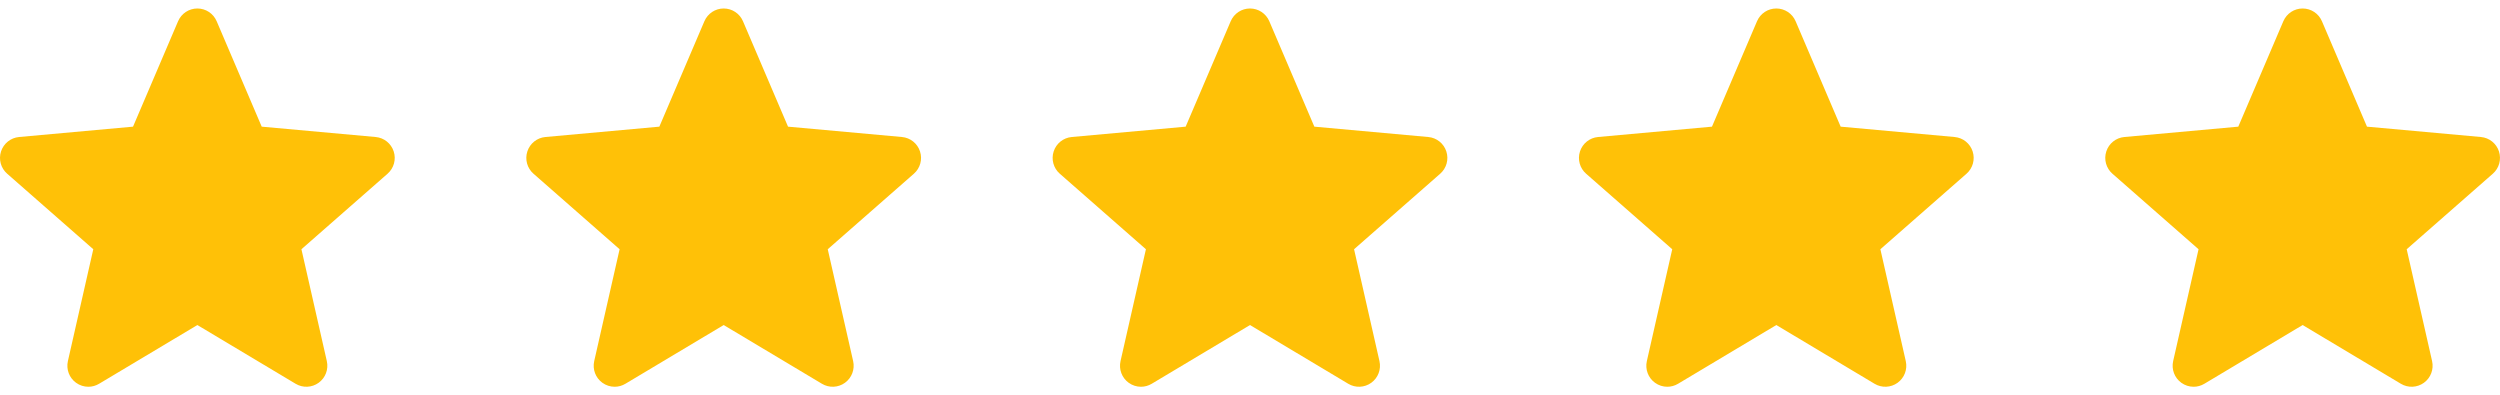
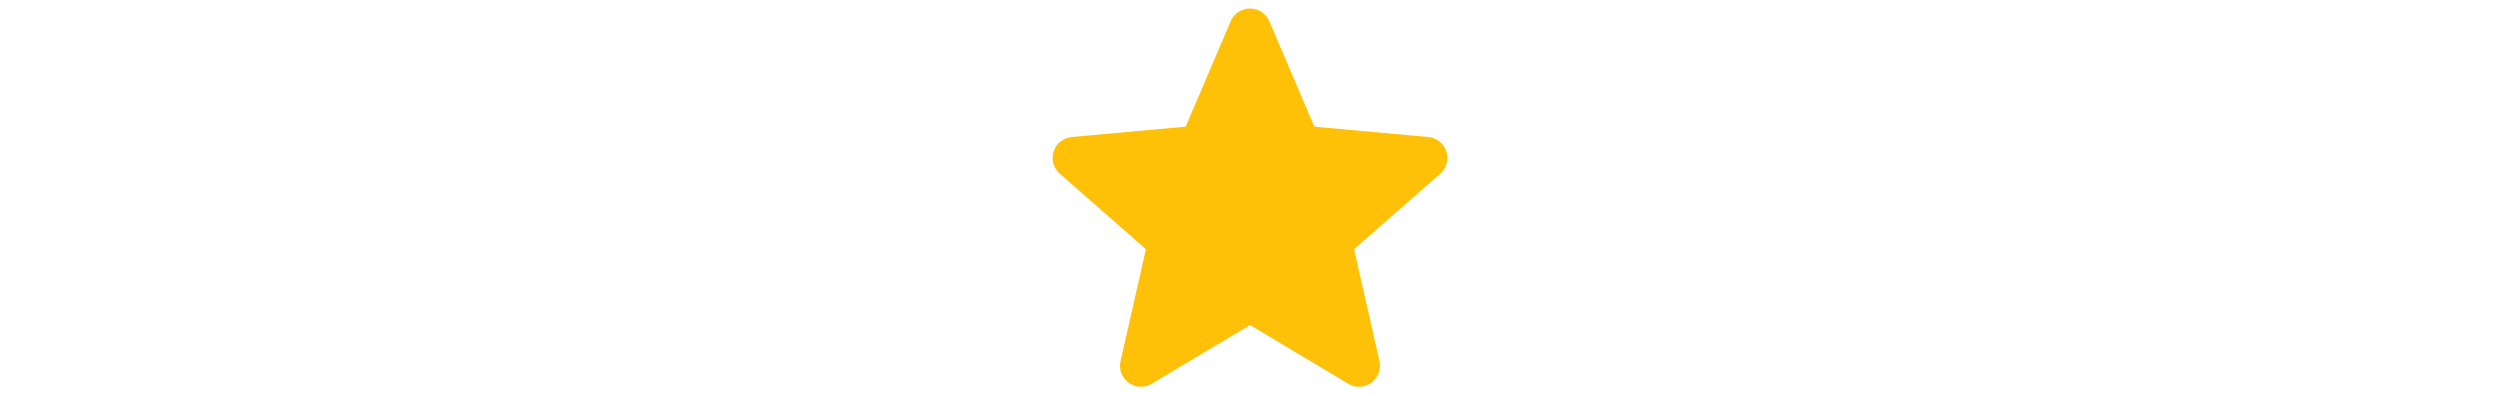
<svg xmlns="http://www.w3.org/2000/svg" width="152" height="24" viewBox="0 0 152 24" fill="none">
  <g clip-path="url(#clip0_4_1910)">
    <path d="M151.937 9.207C151.78 8.721 151.349 8.376 150.839 8.33L143.912 7.701L141.173 1.29C140.971 0.82 140.511 0.516 140 0.516C139.489 0.516 139.029 0.82 138.827 1.291L136.088 7.701L129.16 8.33C128.651 8.377 128.221 8.721 128.063 9.207C127.905 9.693 128.051 10.226 128.436 10.562L133.672 15.154L132.128 21.955C132.015 22.455 132.209 22.972 132.624 23.272C132.847 23.433 133.108 23.515 133.371 23.515C133.598 23.515 133.823 23.454 134.025 23.333L140 19.762L145.973 23.333C146.41 23.596 146.961 23.572 147.375 23.272C147.79 22.971 147.984 22.454 147.871 21.955L146.327 15.154L151.563 10.563C151.948 10.226 152.095 9.694 151.937 9.207Z" fill="#FFC107" />
  </g>
  <g clip-path="url(#clip1_4_1910)">
    <path d="M119.937 9.207C119.78 8.721 119.349 8.376 118.839 8.33L111.912 7.701L109.173 1.29C108.971 0.82 108.511 0.516 108 0.516C107.489 0.516 107.029 0.82 106.827 1.291L104.088 7.701L97.16 8.33C96.651 8.377 96.221 8.721 96.063 9.207C95.905 9.693 96.051 10.226 96.436 10.562L101.672 15.154L100.128 21.955C100.015 22.455 100.209 22.972 100.624 23.272C100.847 23.433 101.108 23.515 101.371 23.515C101.598 23.515 101.823 23.454 102.025 23.333L108 19.762L113.973 23.333C114.41 23.596 114.961 23.572 115.375 23.272C115.79 22.971 115.984 22.454 115.871 21.955L114.327 15.154L119.563 10.563C119.948 10.226 120.095 9.694 119.937 9.207Z" fill="#FFC107" />
  </g>
  <g clip-path="url(#clip2_4_1910)">
    <path d="M87.937 9.207C87.78 8.721 87.349 8.376 86.839 8.33L79.912 7.701L77.173 1.29C76.971 0.82 76.511 0.516 76 0.516C75.489 0.516 75.029 0.82 74.827 1.291L72.088 7.701L65.16 8.33C64.651 8.377 64.221 8.721 64.063 9.207C63.905 9.693 64.051 10.226 64.436 10.562L69.672 15.154L68.128 21.955C68.015 22.455 68.209 22.972 68.624 23.272C68.847 23.433 69.108 23.515 69.371 23.515C69.598 23.515 69.823 23.454 70.025 23.333L76 19.762L81.973 23.333C82.41 23.596 82.961 23.572 83.375 23.272C83.79 22.971 83.984 22.454 83.871 21.955L82.327 15.154L87.563 10.563C87.948 10.226 88.096 9.694 87.937 9.207Z" fill="#FFC107" />
  </g>
  <g clip-path="url(#clip3_4_1910)">
-     <path d="M55.937 9.207C55.78 8.721 55.349 8.376 54.839 8.33L47.912 7.701L45.173 1.29C44.971 0.82 44.511 0.516 44 0.516C43.489 0.516 43.029 0.82 42.827 1.291L40.088 7.701L33.16 8.33C32.651 8.377 32.221 8.721 32.063 9.207C31.905 9.693 32.051 10.226 32.436 10.562L37.672 15.154L36.128 21.955C36.015 22.455 36.209 22.972 36.624 23.272C36.847 23.433 37.108 23.515 37.371 23.515C37.598 23.515 37.823 23.454 38.025 23.333L44 19.762L49.973 23.333C50.41 23.596 50.961 23.572 51.375 23.272C51.79 22.971 51.984 22.454 51.871 21.955L50.327 15.154L55.563 10.563C55.948 10.226 56.096 9.694 55.937 9.207Z" fill="#FFC107" />
-   </g>
+     </g>
  <g clip-path="url(#clip4_4_1910)">
-     <path d="M23.937 9.207C23.78 8.721 23.349 8.376 22.839 8.33L15.912 7.701L13.173 1.29C12.971 0.82 12.511 0.516 12 0.516C11.489 0.516 11.029 0.82 10.827 1.291L8.088 7.701L1.16 8.33C0.651 8.377 0.221 8.721 0.063 9.207C-0.095 9.693 0.051 10.226 0.436 10.562L5.672 15.154L4.128 21.955C4.015 22.455 4.209 22.972 4.624 23.272C4.847 23.433 5.108 23.515 5.371 23.515C5.598 23.515 5.823 23.454 6.025 23.333L12 19.762L17.973 23.333C18.41 23.596 18.961 23.572 19.375 23.272C19.79 22.971 19.984 22.454 19.871 21.955L18.327 15.154L23.563 10.563C23.948 10.226 24.096 9.694 23.937 9.207Z" fill="#FFC107" />
-   </g>
+     </g>
  <defs>
    <clipPath id="clip0_4_1910">
-       <rect width="24" height="24" fill="white" transform="translate(128)" />
-     </clipPath>
+       </clipPath>
    <clipPath id="clip1_4_1910">
-       <rect width="24" height="24" fill="white" transform="translate(96)" />
-     </clipPath>
+       </clipPath>
    <clipPath id="clip2_4_1910">
      <rect width="24" height="24" fill="white" transform="translate(64)" />
    </clipPath>
    <clipPath id="clip3_4_1910">
      <rect width="24" height="24" fill="white" transform="translate(32)" />
    </clipPath>
    <clipPath id="clip4_4_1910">
      <rect width="24" height="24" fill="white" />
    </clipPath>
  </defs>
</svg>